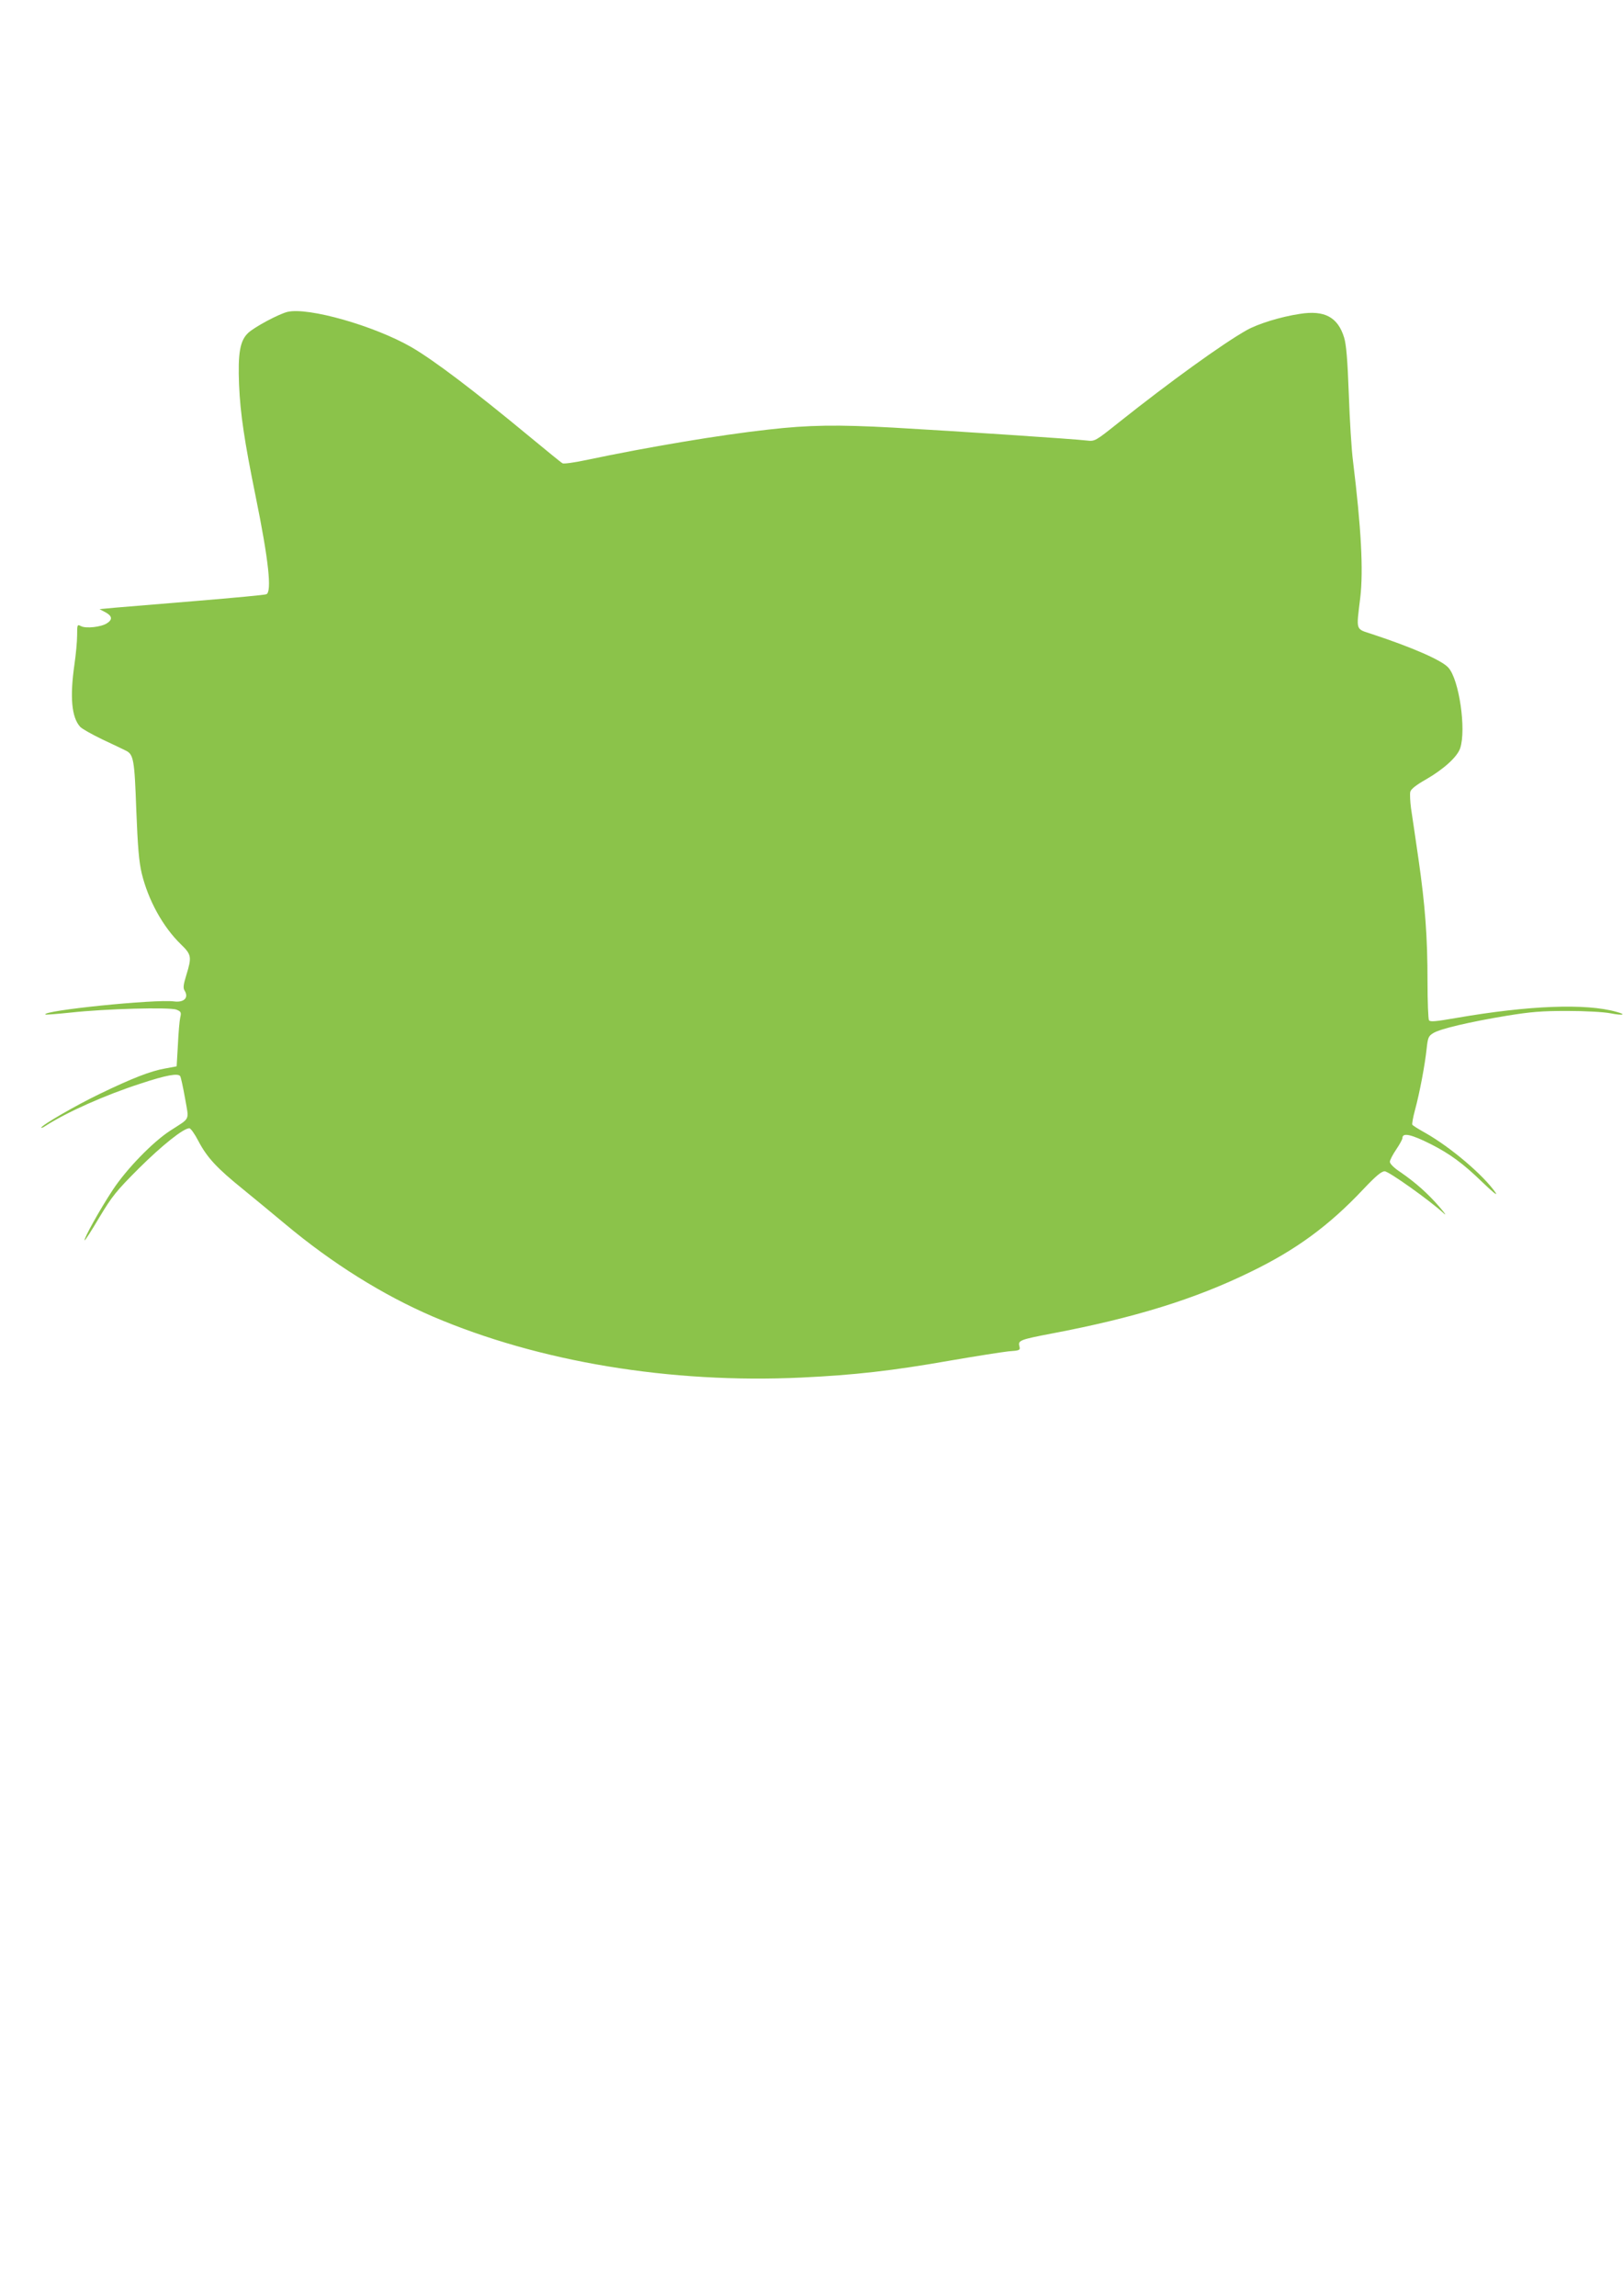
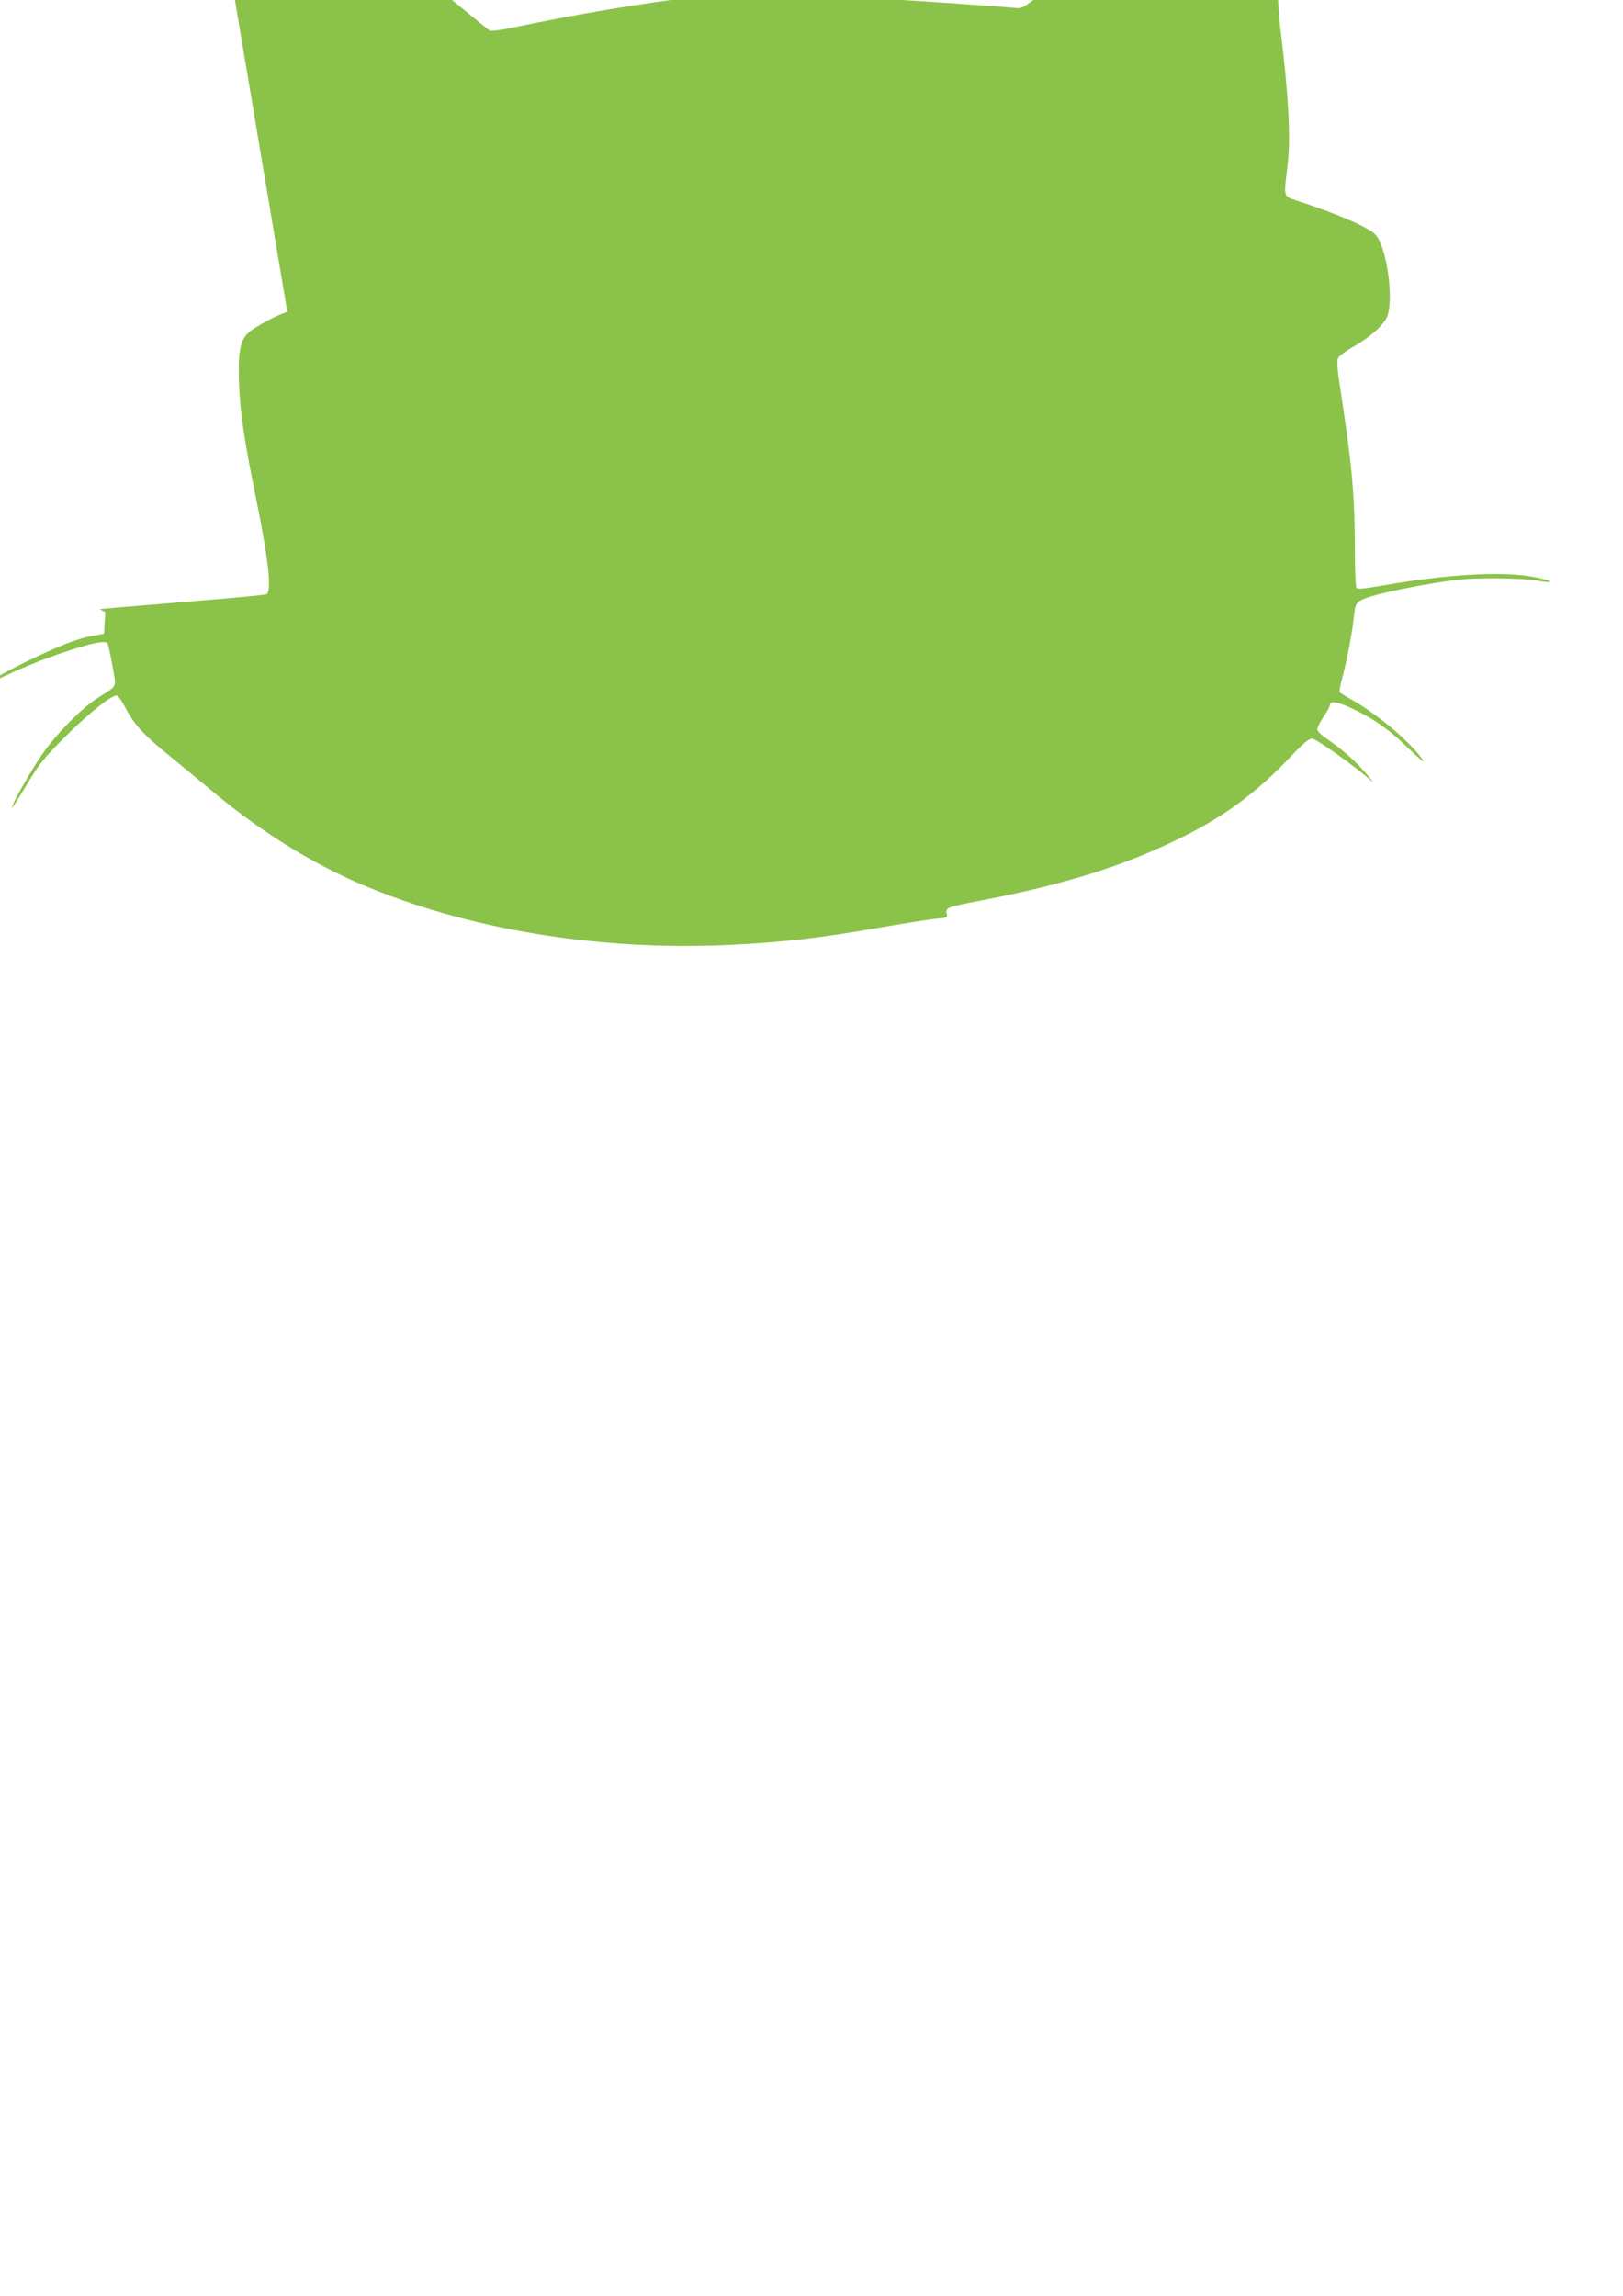
<svg xmlns="http://www.w3.org/2000/svg" version="1.0" width="905pt" height="1280pt" viewBox="0 0 905 1280" preserveAspectRatio="xMidYMid meet">
  <g transform="translate(0,1280) scale(0.1,-0.1)" fill="#8bc34a" stroke="none">
-     <path d="M1602 11061 c-50 -13 -181 -83 -217 -116 -47 -43 -59 -113 -52 -290 7 -163 30 -315 92 -620 73 -357 92 -536 60 -548 -8 -4 -182 -20 -387 -37 -205 -17 -411 -34 -458 -38 l-85 -8 32 -17 c39 -21 42 -41 9 -62 -32 -21 -117 -30 -144 -16 -21 11 -22 10 -22 -51 0 -35 -7 -108 -15 -163 -26 -181 -16 -294 32 -347 10 -11 65 -42 123 -70 58 -27 116 -55 130 -62 45 -21 50 -49 60 -333 8 -205 15 -287 30 -351 36 -149 117 -298 219 -397 59 -57 61 -70 30 -171 -16 -52 -19 -72 -10 -86 25 -40 -2 -68 -58 -61 -104 14 -740 -51 -718 -73 2 -2 66 3 143 11 191 21 550 31 588 16 25 -10 28 -15 21 -44 -4 -17 -10 -86 -13 -152 l-7 -120 -65 -12 c-80 -14 -183 -54 -365 -142 -131 -63 -325 -175 -325 -188 0 -3 10 1 22 9 121 78 334 173 532 237 145 48 210 59 221 41 4 -7 16 -62 27 -124 22 -127 32 -105 -82 -179 -98 -63 -246 -216 -322 -332 -70 -106 -163 -273 -156 -280 2 -2 39 55 82 128 71 118 94 147 220 273 130 129 249 224 282 224 7 0 30 -32 50 -71 49 -93 103 -151 249 -269 66 -54 172 -141 235 -194 263 -220 545 -396 824 -516 593 -253 1324 -374 2054 -340 296 14 509 38 832 95 140 24 285 47 322 51 66 5 68 6 62 30 -8 31 5 36 183 70 458 87 796 191 1108 344 252 122 437 258 627 460 69 73 101 100 119 100 23 0 249 -161 328 -233 19 -18 9 -2 -23 35 -63 73 -131 134 -218 194 -34 22 -58 46 -58 57 0 9 16 40 35 68 19 28 35 57 35 64 0 32 48 22 161 -35 104 -53 178 -107 283 -209 57 -55 89 -81 76 -61 -67 98 -252 255 -394 335 -36 20 -68 40 -71 45 -2 4 4 41 15 81 26 95 56 255 65 342 7 63 10 71 38 88 40 24 203 62 408 96 135 22 195 27 339 27 96 0 204 -6 239 -13 71 -14 94 -8 34 8 -170 48 -487 36 -892 -34 -115 -20 -146 -23 -153 -13 -4 7 -8 103 -8 213 0 254 -13 426 -51 690 -17 116 -35 241 -41 279 -5 38 -7 79 -4 92 4 15 33 38 88 69 100 58 173 125 190 173 35 105 -6 385 -66 450 -36 41 -202 113 -423 186 -96 32 -91 14 -68 204 18 153 5 389 -40 757 -9 66 -19 237 -24 380 -7 189 -14 274 -26 313 -35 114 -109 154 -247 132 -107 -16 -233 -55 -297 -91 -136 -77 -428 -288 -711 -513 -134 -107 -135 -107 -180 -102 -63 8 -726 52 -1080 72 -311 17 -468 15 -696 -11 -271 -30 -670 -97 -1016 -170 -66 -14 -125 -22 -131 -18 -7 3 -86 68 -177 143 -325 269 -540 431 -665 504 -208 120 -578 225 -693 197z" />
+     <path d="M1602 11061 c-50 -13 -181 -83 -217 -116 -47 -43 -59 -113 -52 -290 7 -163 30 -315 92 -620 73 -357 92 -536 60 -548 -8 -4 -182 -20 -387 -37 -205 -17 -411 -34 -458 -38 l-85 -8 32 -17 l-7 -120 -65 -12 c-80 -14 -183 -54 -365 -142 -131 -63 -325 -175 -325 -188 0 -3 10 1 22 9 121 78 334 173 532 237 145 48 210 59 221 41 4 -7 16 -62 27 -124 22 -127 32 -105 -82 -179 -98 -63 -246 -216 -322 -332 -70 -106 -163 -273 -156 -280 2 -2 39 55 82 128 71 118 94 147 220 273 130 129 249 224 282 224 7 0 30 -32 50 -71 49 -93 103 -151 249 -269 66 -54 172 -141 235 -194 263 -220 545 -396 824 -516 593 -253 1324 -374 2054 -340 296 14 509 38 832 95 140 24 285 47 322 51 66 5 68 6 62 30 -8 31 5 36 183 70 458 87 796 191 1108 344 252 122 437 258 627 460 69 73 101 100 119 100 23 0 249 -161 328 -233 19 -18 9 -2 -23 35 -63 73 -131 134 -218 194 -34 22 -58 46 -58 57 0 9 16 40 35 68 19 28 35 57 35 64 0 32 48 22 161 -35 104 -53 178 -107 283 -209 57 -55 89 -81 76 -61 -67 98 -252 255 -394 335 -36 20 -68 40 -71 45 -2 4 4 41 15 81 26 95 56 255 65 342 7 63 10 71 38 88 40 24 203 62 408 96 135 22 195 27 339 27 96 0 204 -6 239 -13 71 -14 94 -8 34 8 -170 48 -487 36 -892 -34 -115 -20 -146 -23 -153 -13 -4 7 -8 103 -8 213 0 254 -13 426 -51 690 -17 116 -35 241 -41 279 -5 38 -7 79 -4 92 4 15 33 38 88 69 100 58 173 125 190 173 35 105 -6 385 -66 450 -36 41 -202 113 -423 186 -96 32 -91 14 -68 204 18 153 5 389 -40 757 -9 66 -19 237 -24 380 -7 189 -14 274 -26 313 -35 114 -109 154 -247 132 -107 -16 -233 -55 -297 -91 -136 -77 -428 -288 -711 -513 -134 -107 -135 -107 -180 -102 -63 8 -726 52 -1080 72 -311 17 -468 15 -696 -11 -271 -30 -670 -97 -1016 -170 -66 -14 -125 -22 -131 -18 -7 3 -86 68 -177 143 -325 269 -540 431 -665 504 -208 120 -578 225 -693 197z" />
  </g>
</svg>